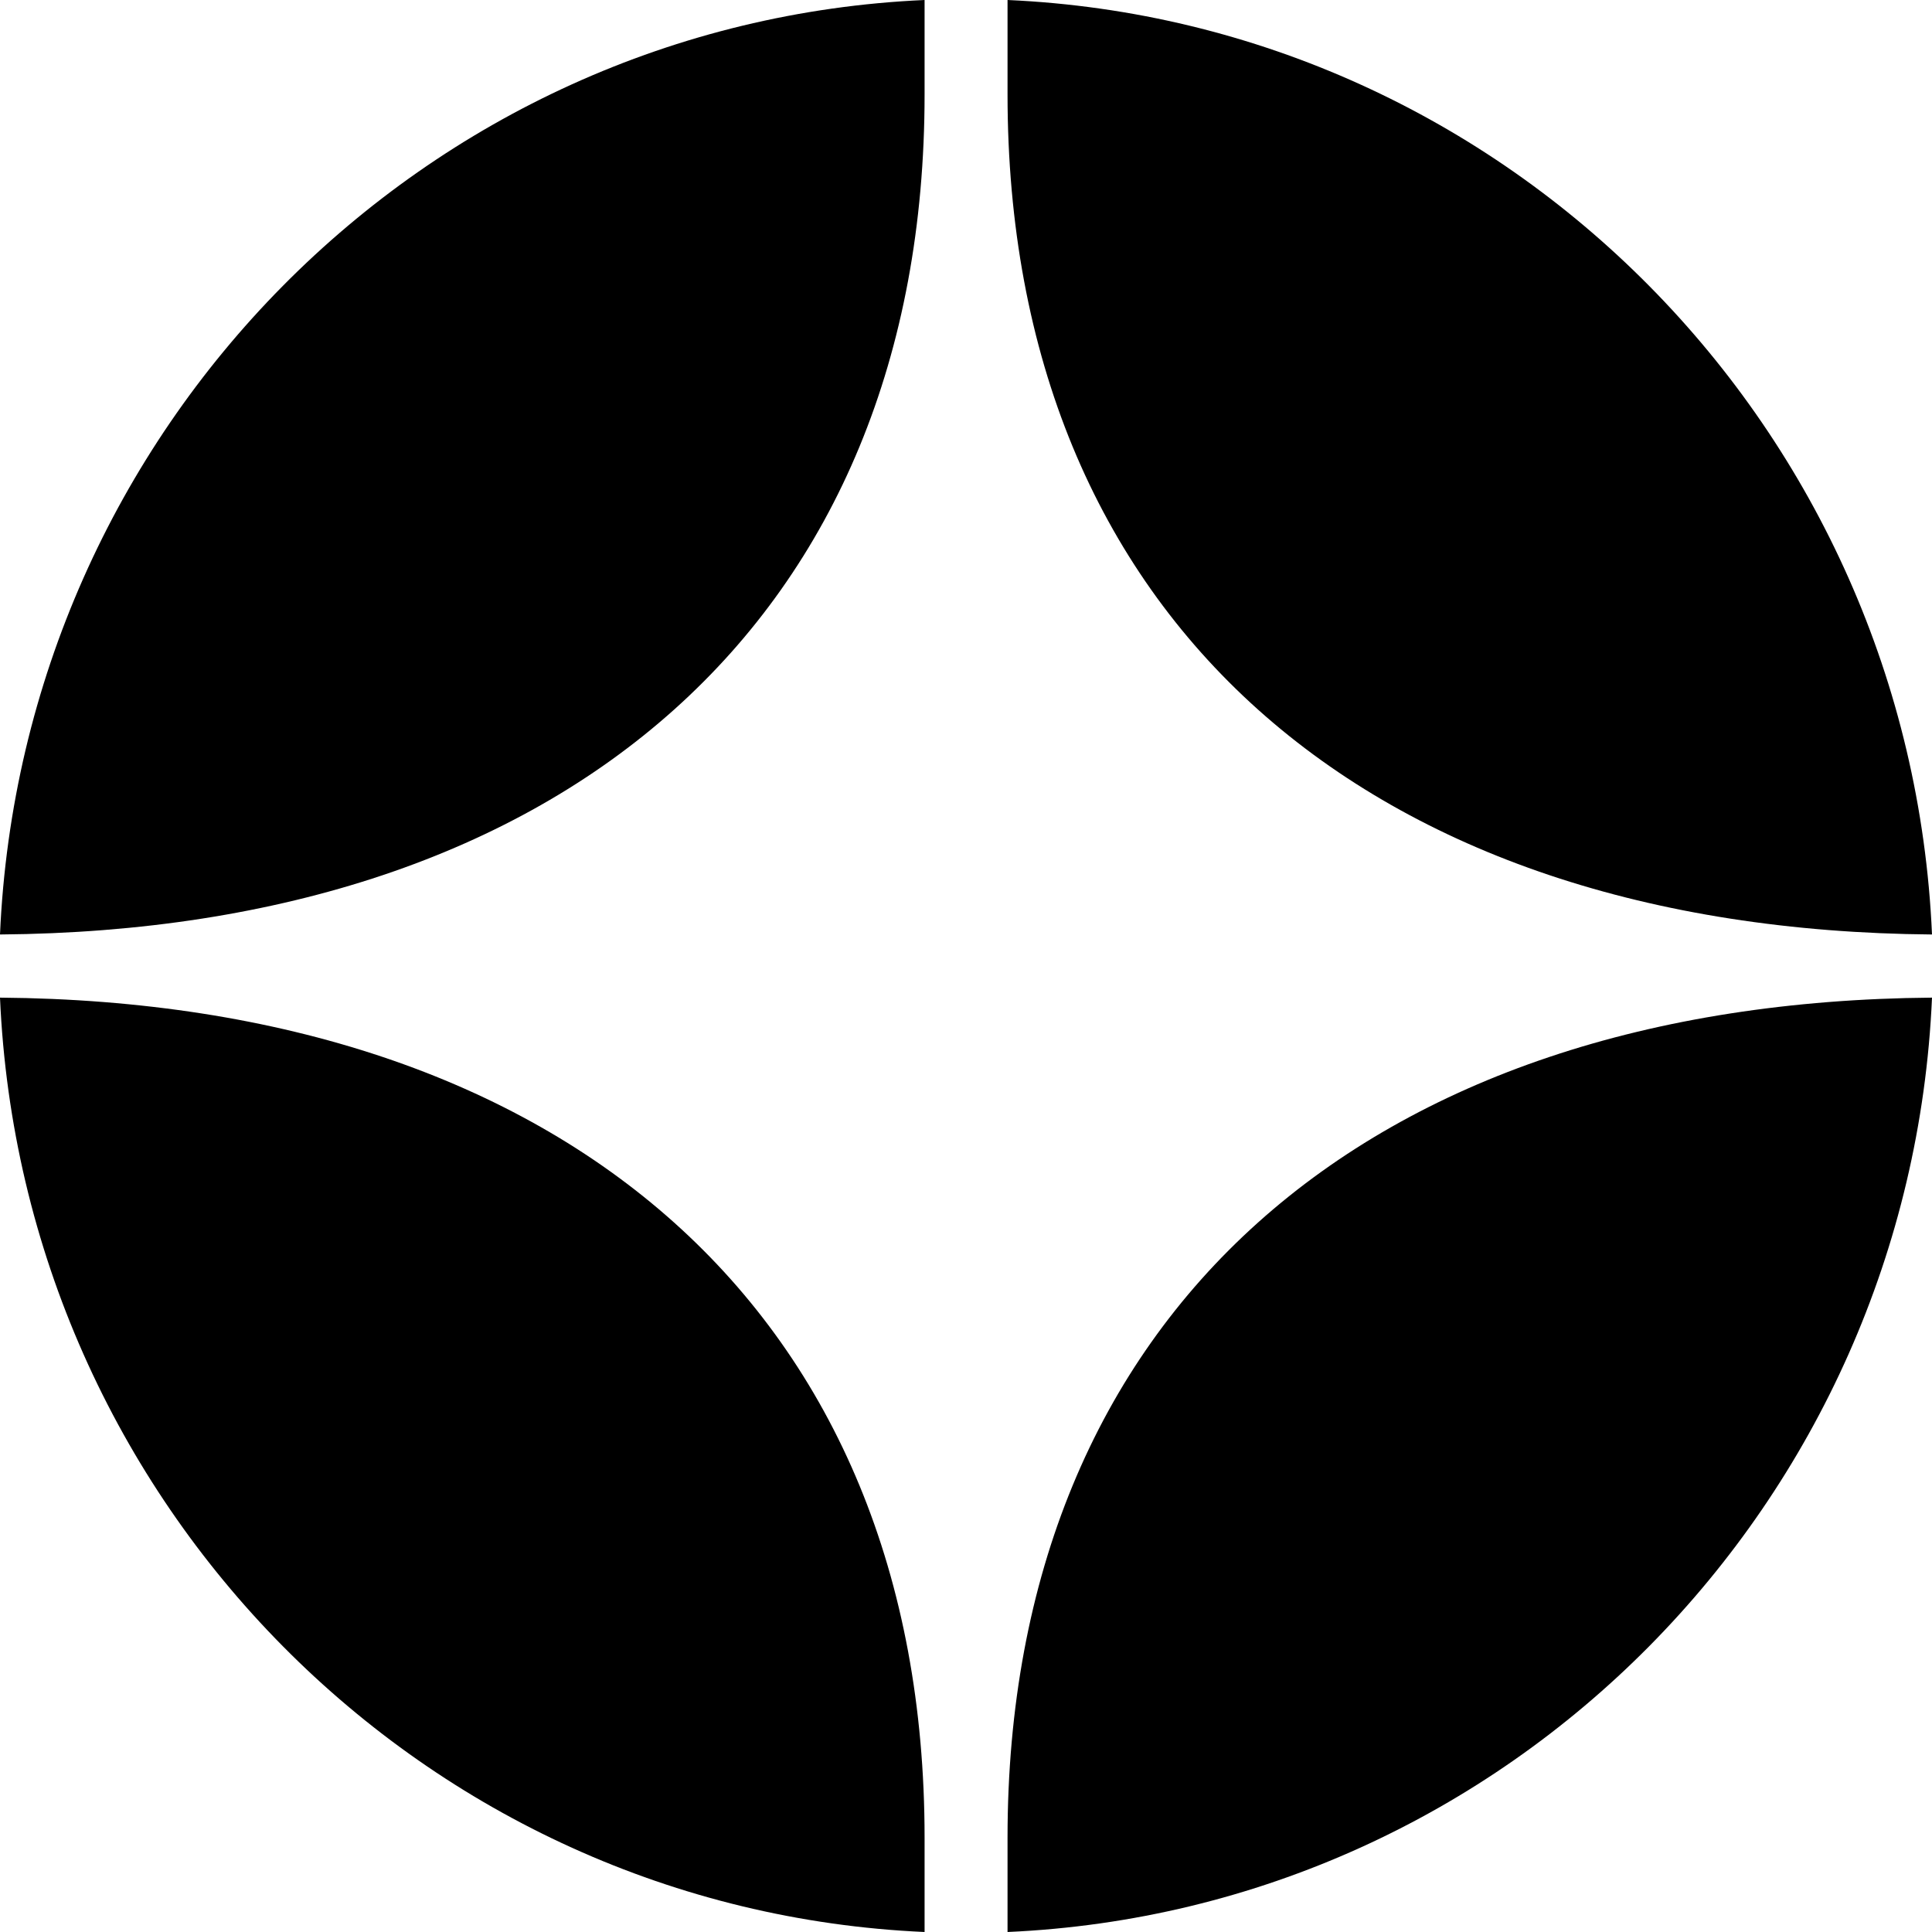
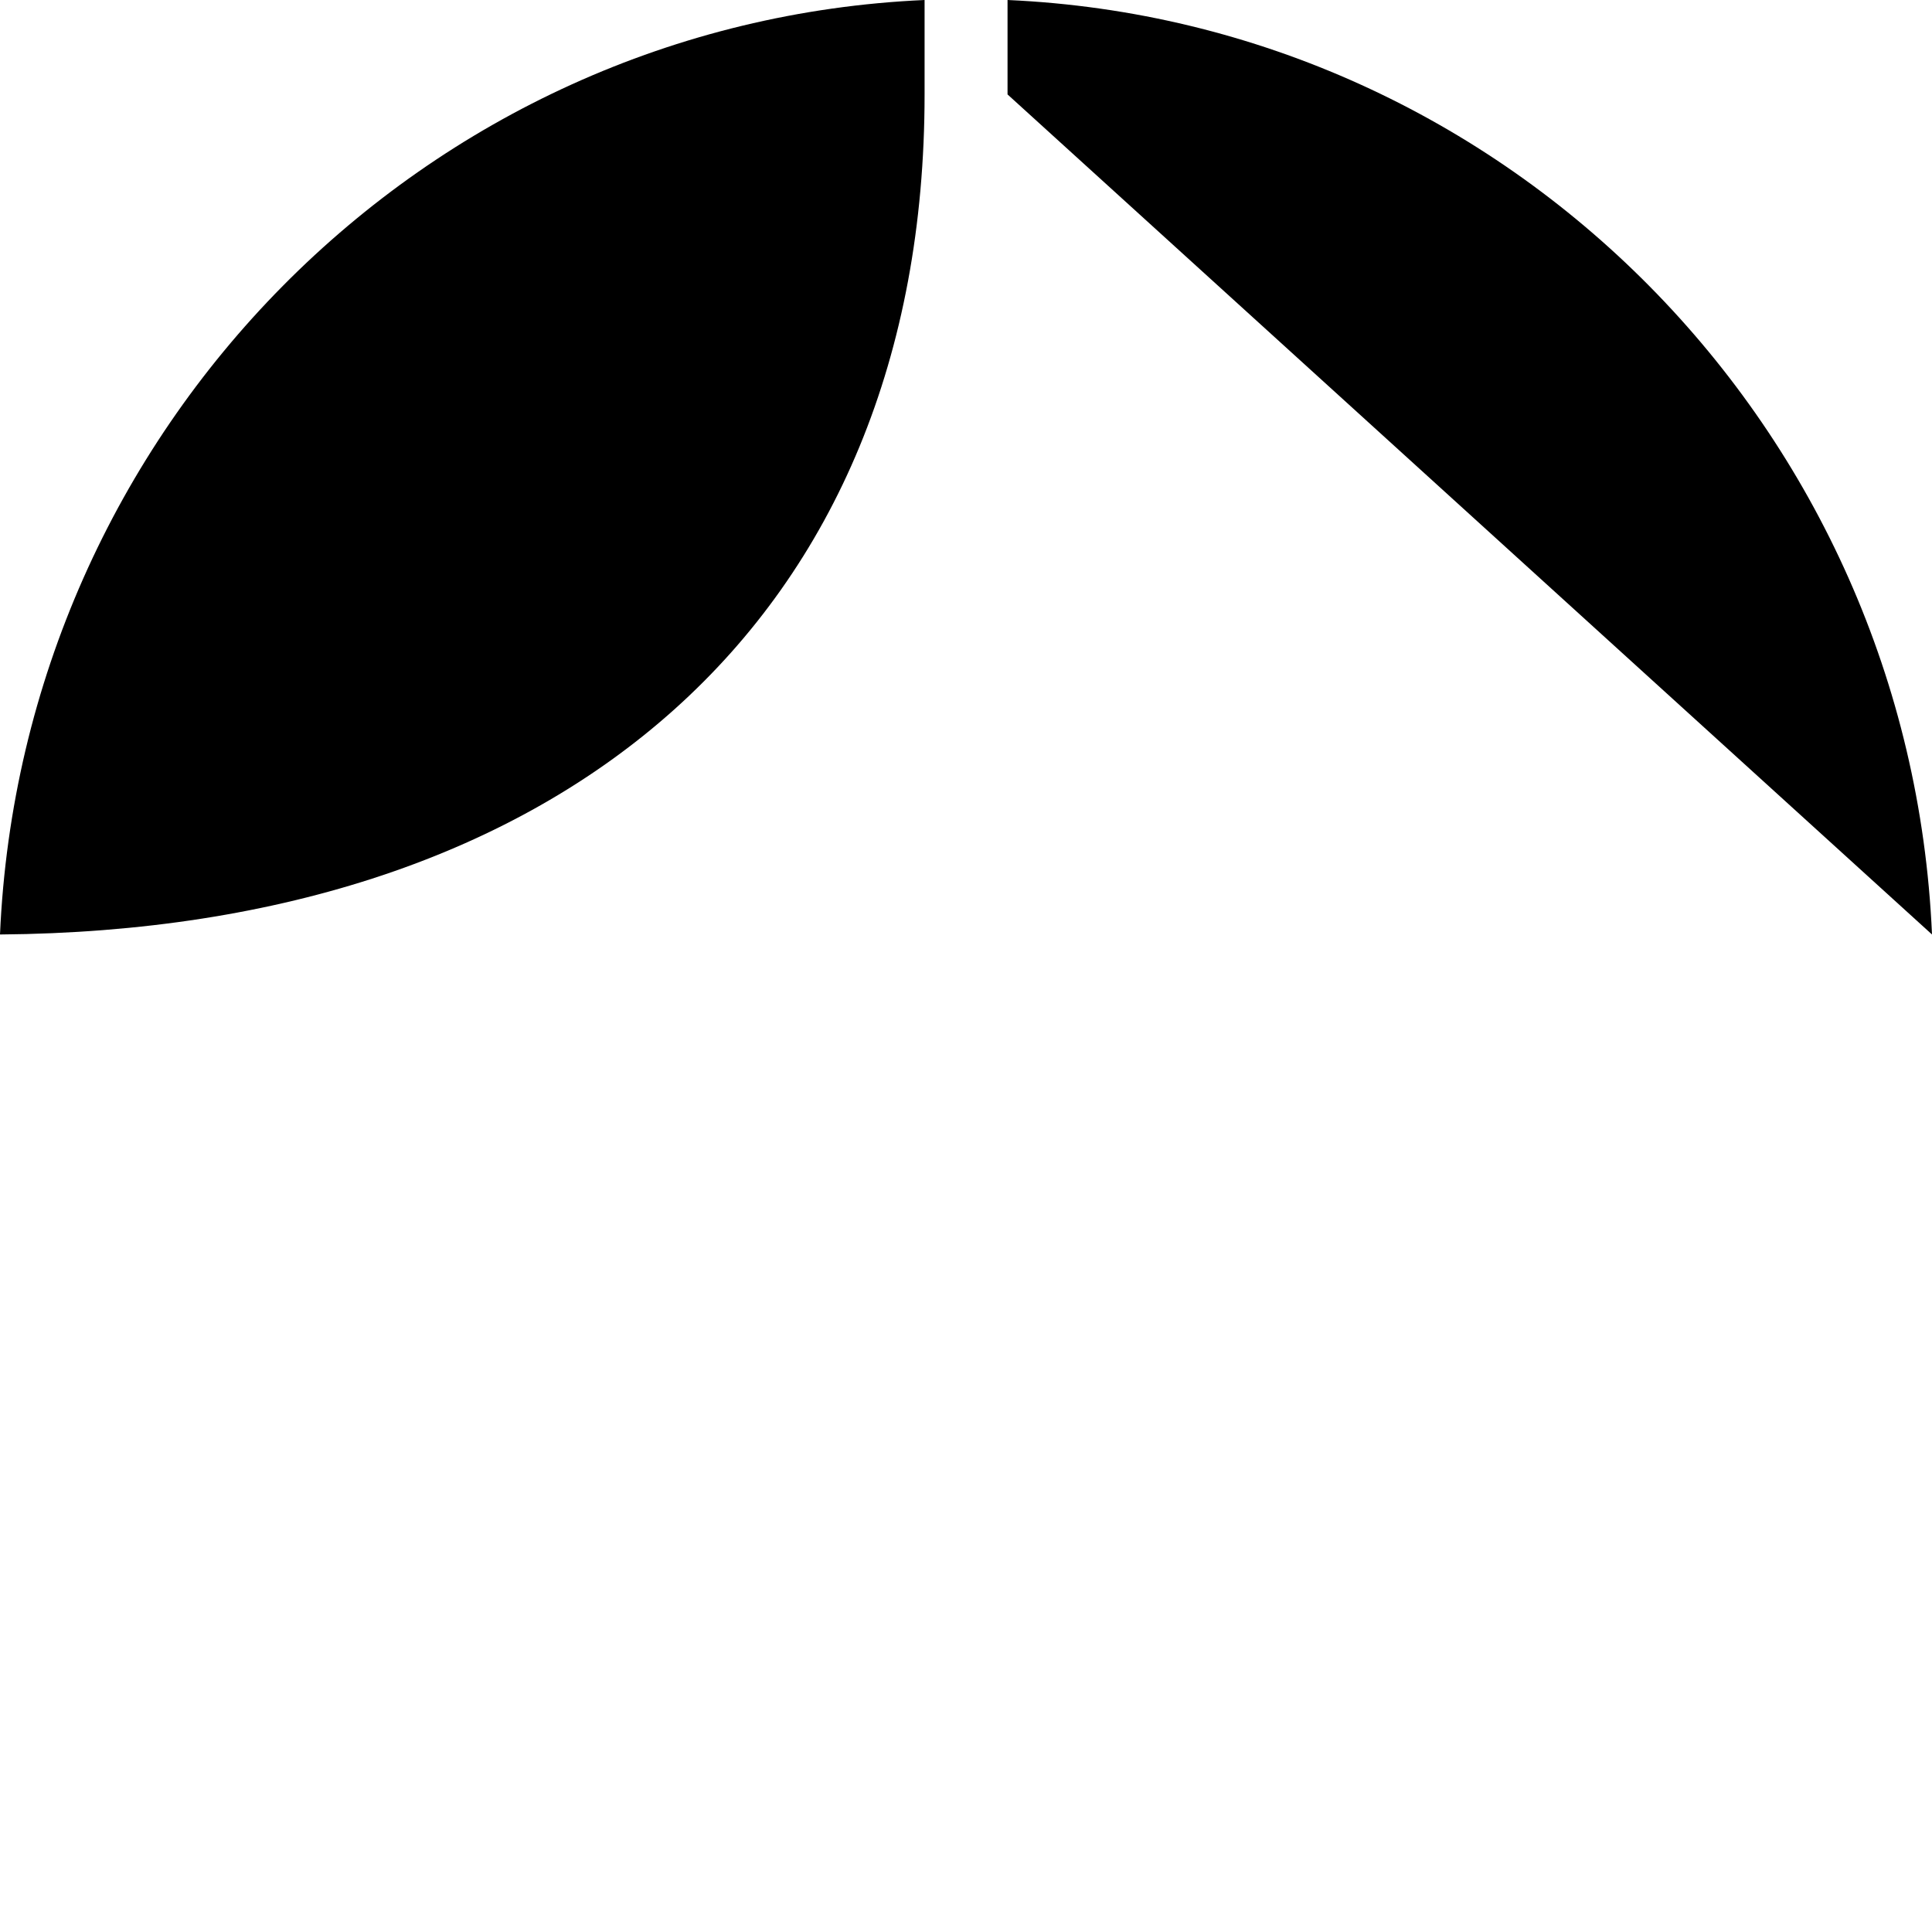
<svg xmlns="http://www.w3.org/2000/svg" width="16" height="16" viewBox="0 0 16 16" fill="none">
  <g id="Group 427322053">
-     <path id="Vector" d="M0 8.262C0.183 12.452 3.511 15.816 7.657 16V15.219C7.657 10.872 4.677 8.299 0 8.262Z" fill="black" />
    <path id="Vector_2" d="M7.657 0.782V0C3.511 0.185 0.183 3.549 0 7.739C4.678 7.702 7.657 5.129 7.657 0.782Z" fill="black" />
-     <path id="Vector_3" d="M16 7.739C15.817 3.549 12.489 0.185 8.344 0V0.782C8.344 5.129 11.323 7.701 16 7.739Z" fill="black" />
-     <path id="Vector_4" d="M8.344 15.219V16C12.489 15.816 15.817 12.453 16 8.262C11.324 8.299 8.344 10.872 8.344 15.219Z" fill="black" />
+     <path id="Vector_3" d="M16 7.739C15.817 3.549 12.489 0.185 8.344 0V0.782Z" fill="black" />
  </g>
</svg>